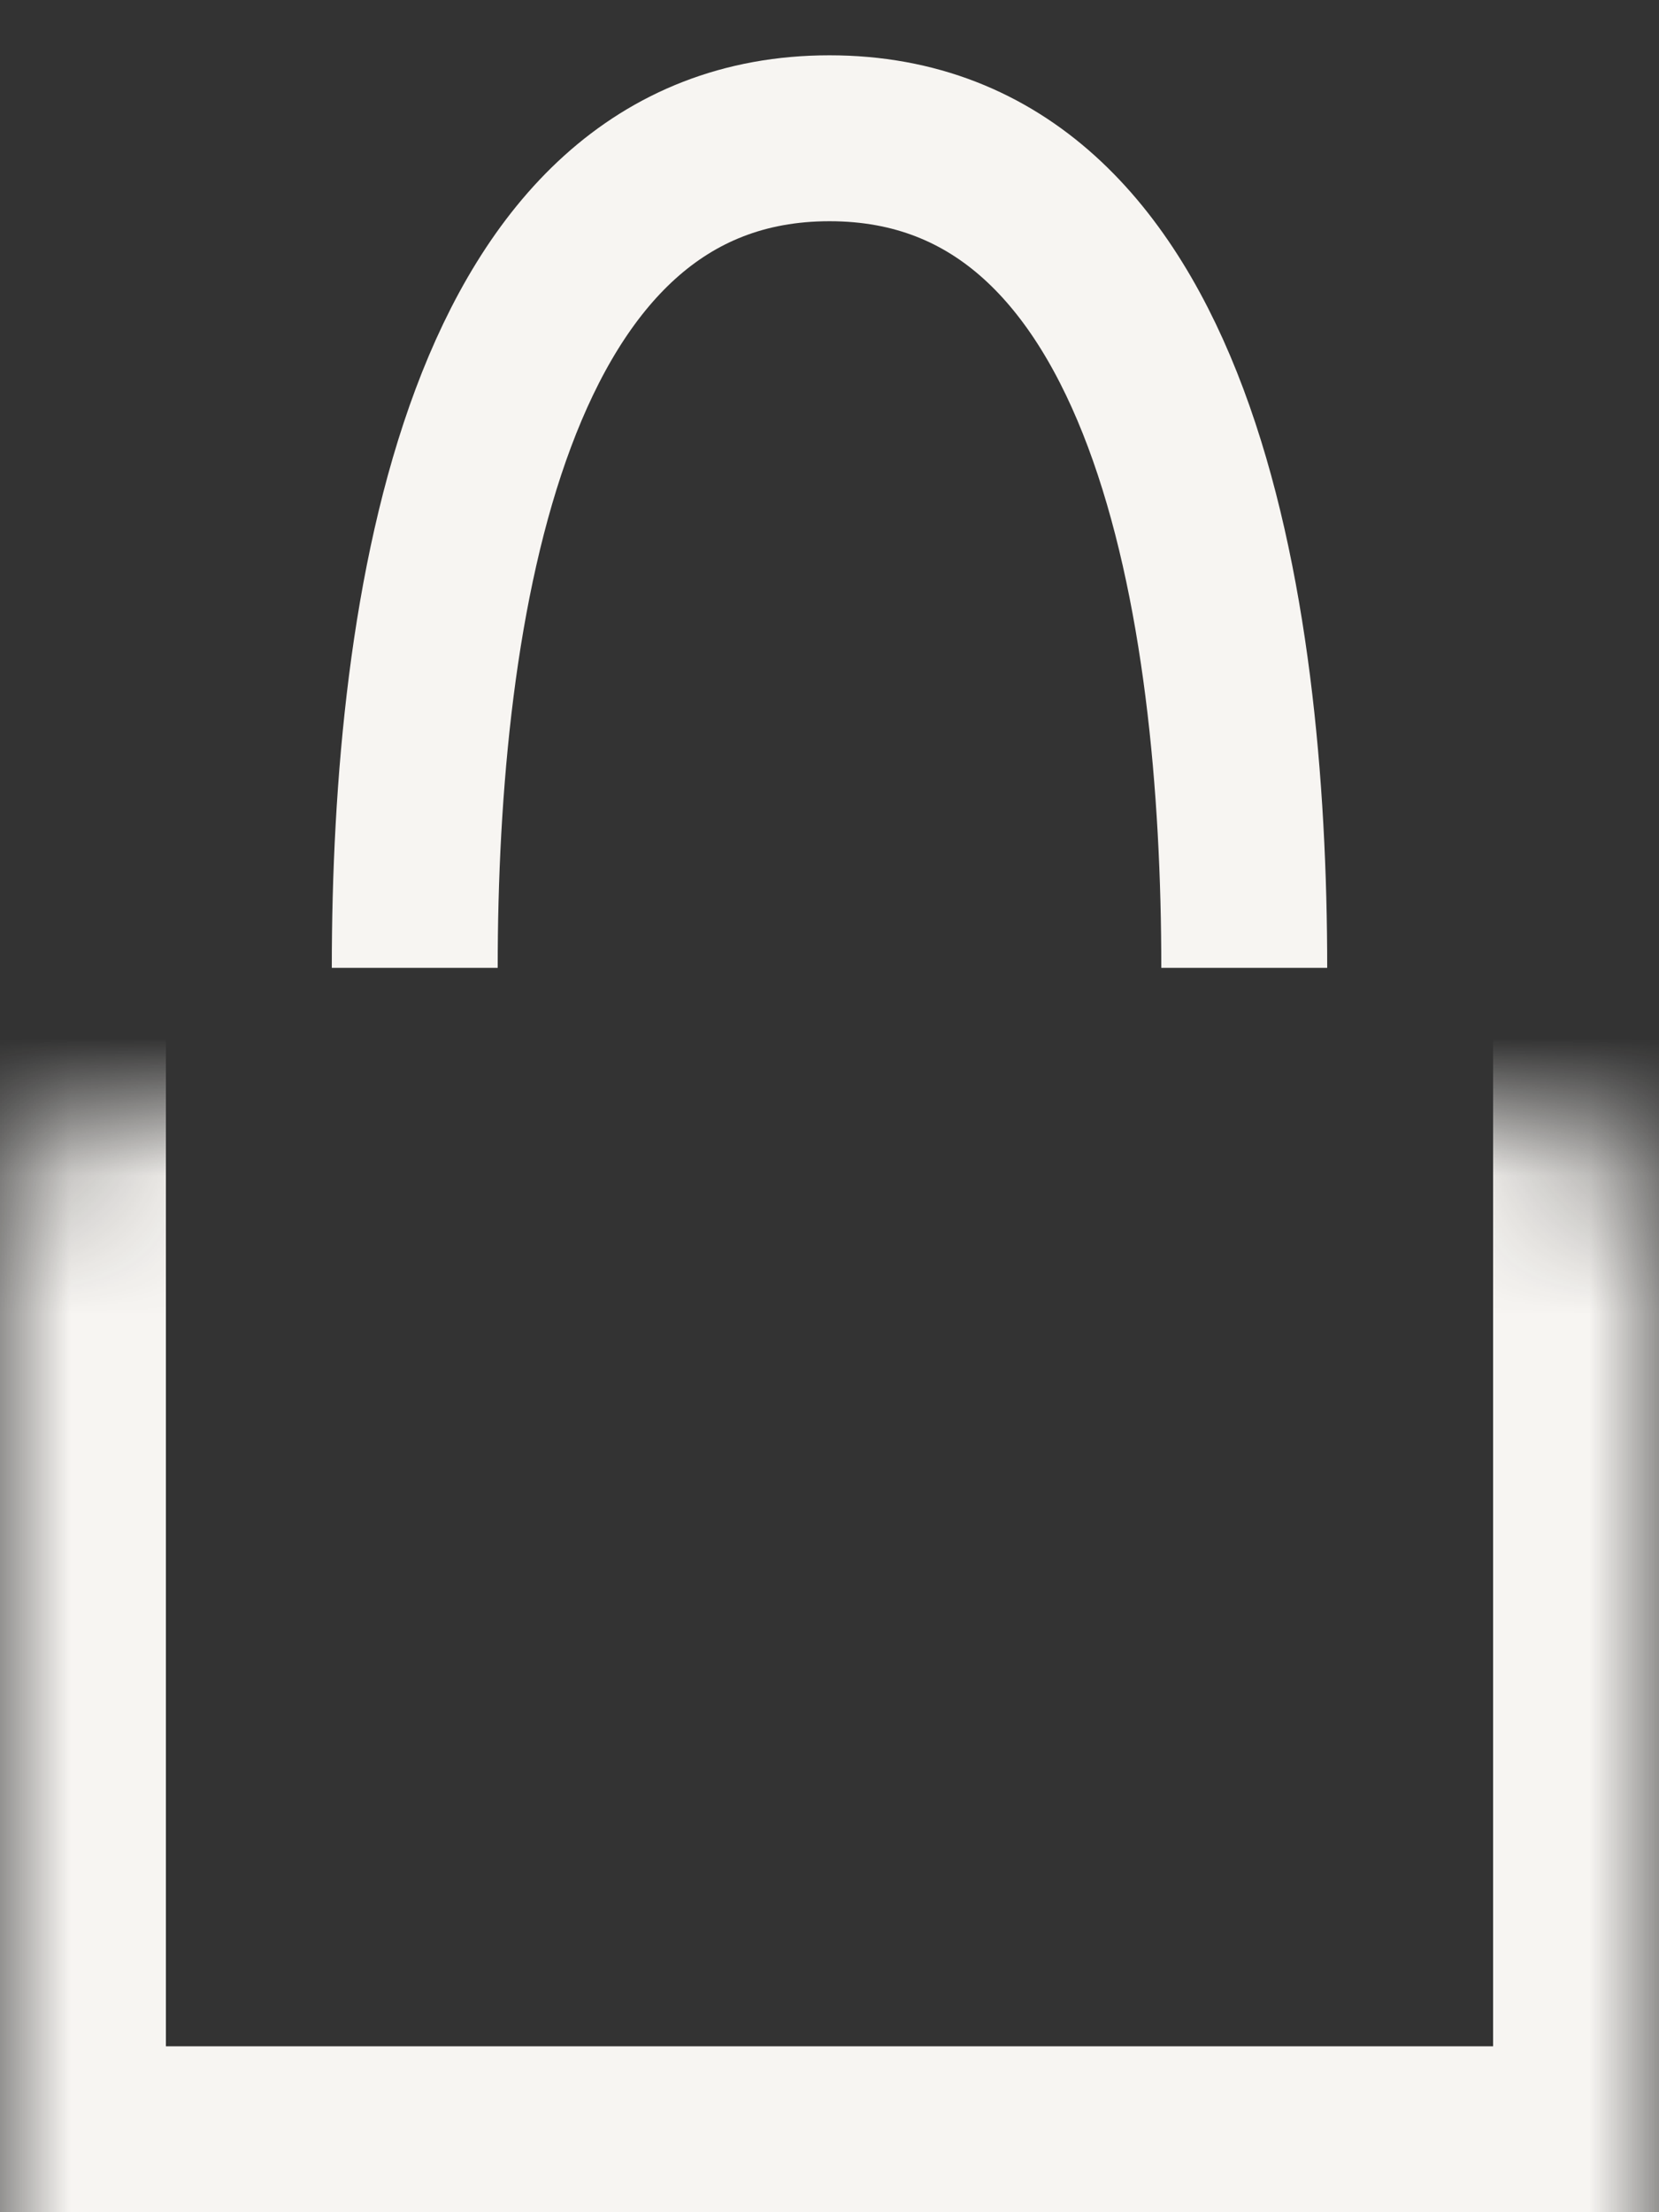
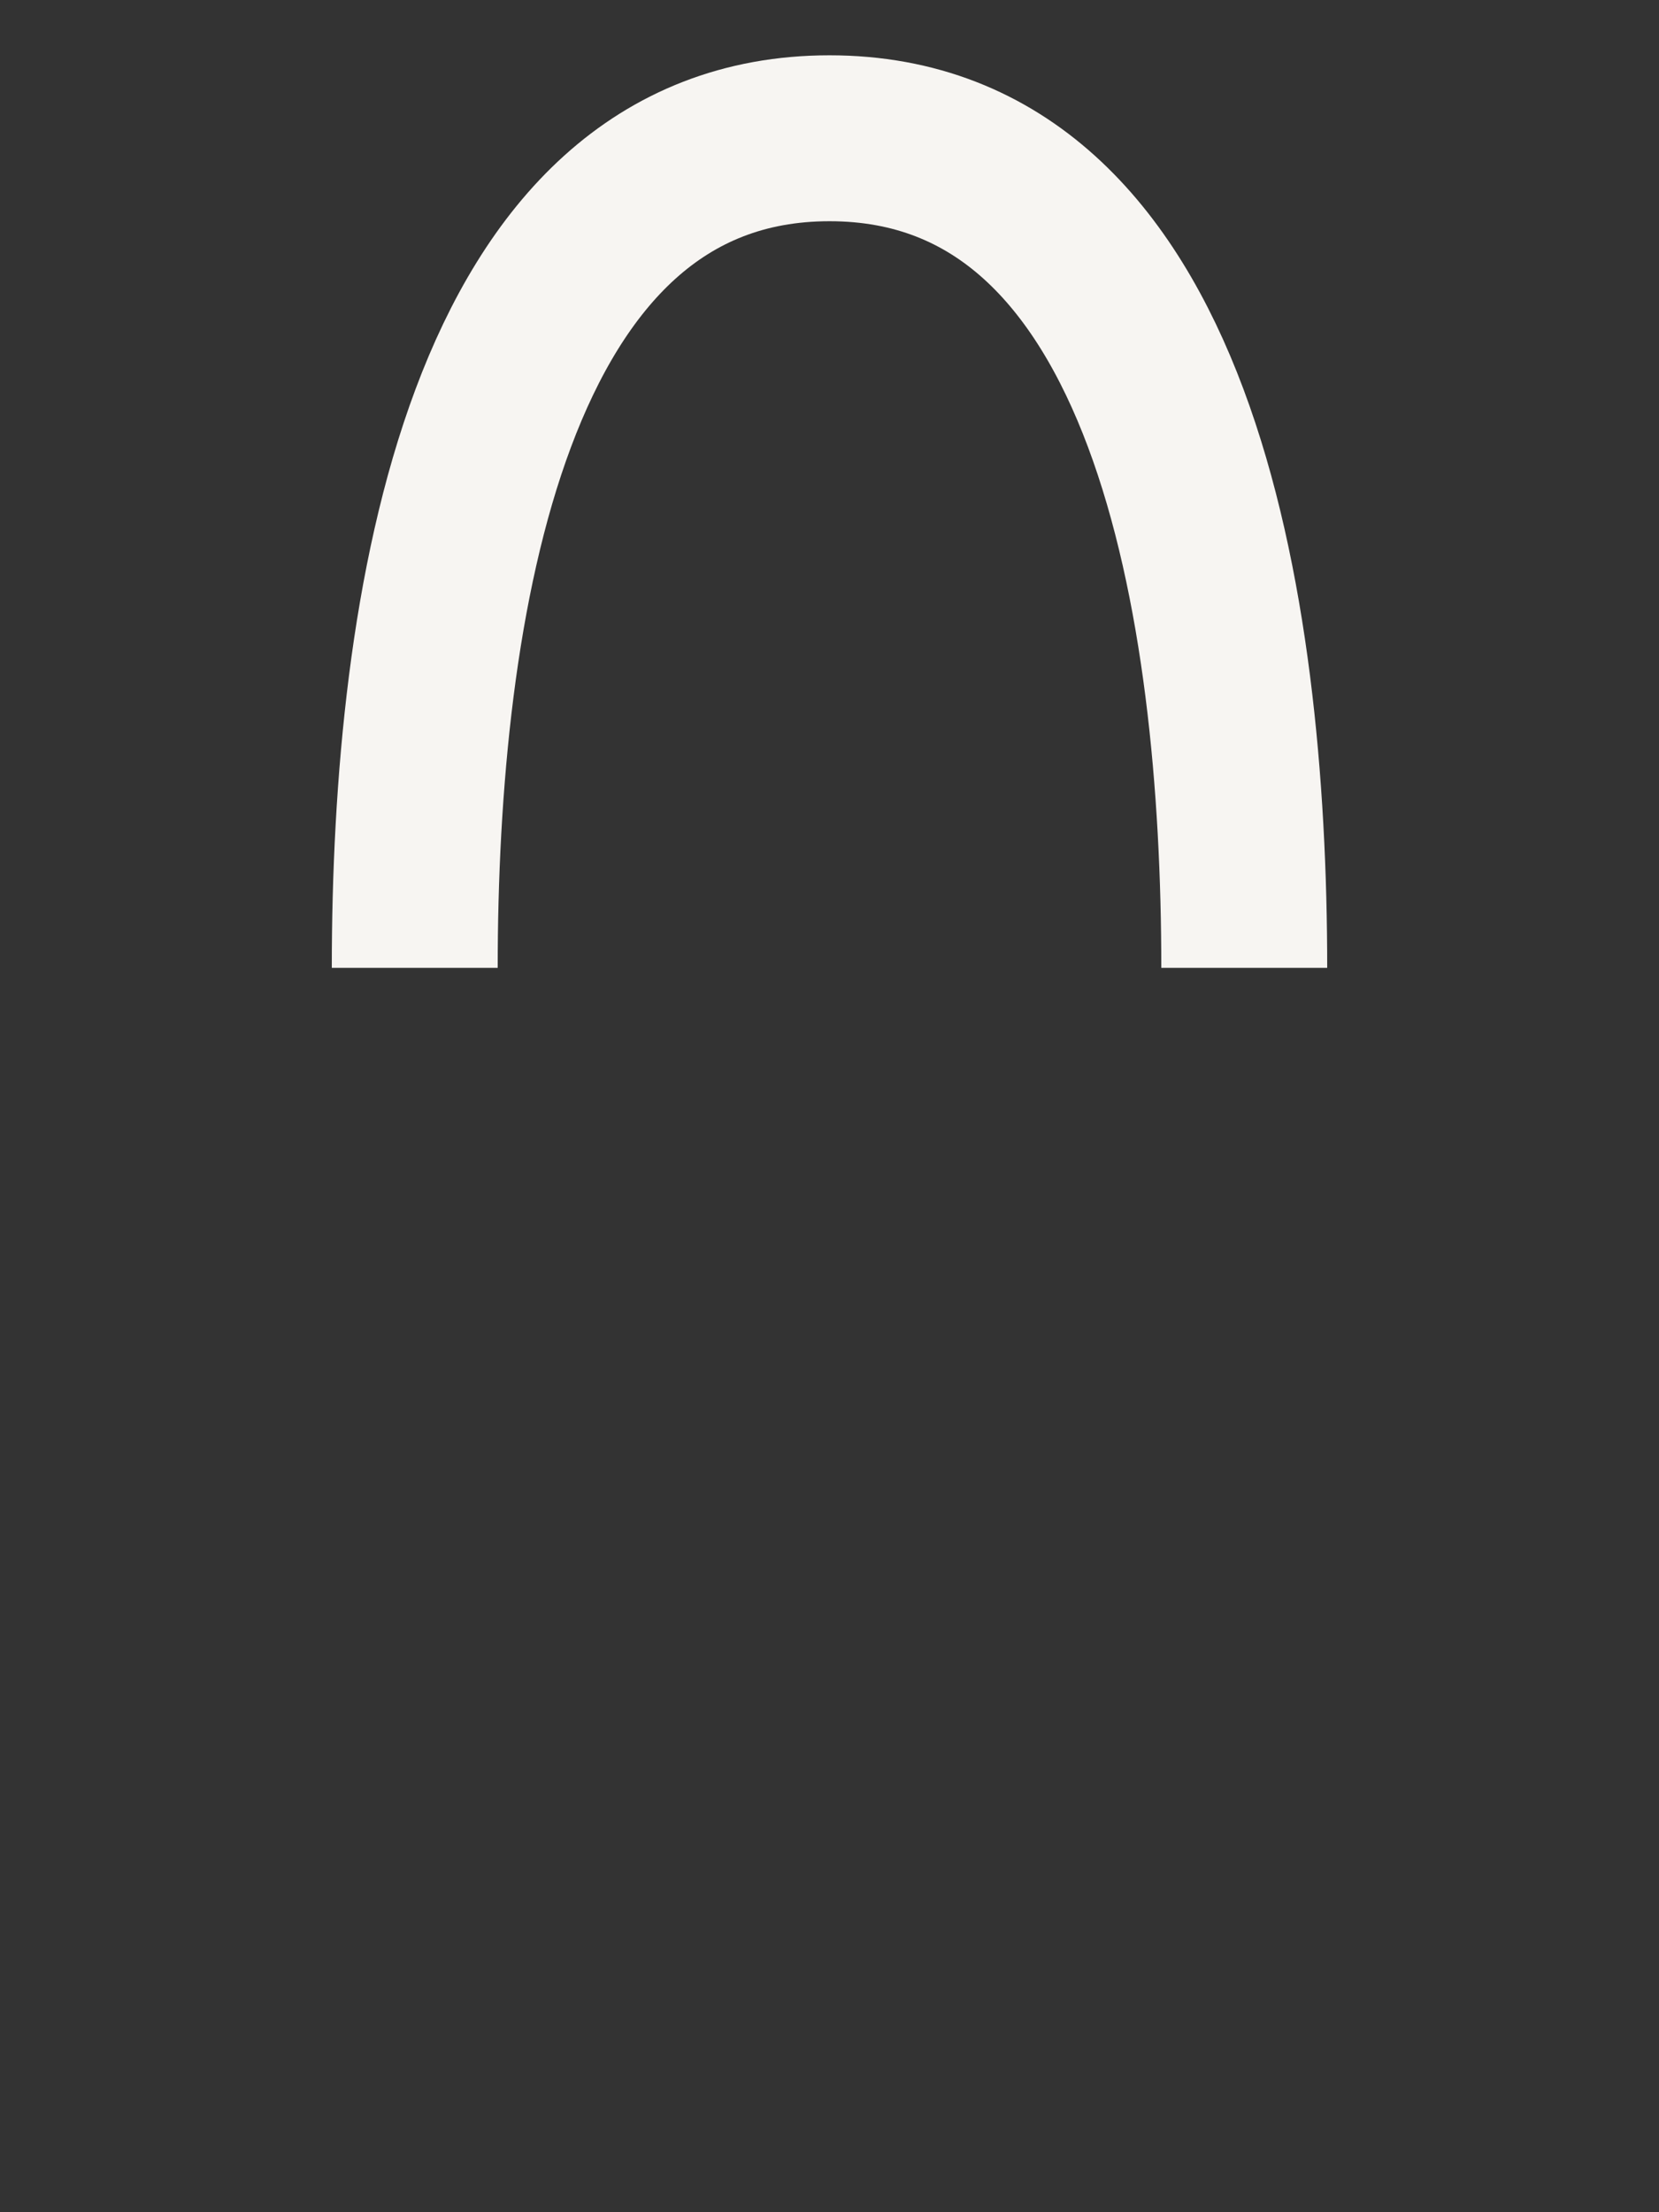
<svg xmlns="http://www.w3.org/2000/svg" width="12" height="16" viewBox="0 0 12 16" fill="none">
  <rect x="0" y="0" width="12" height="16" fill="#333333" stroke="none" />
  <mask id="path-1-inside-1_158_791" fill="white">
-     <rect y="4" width="12" height="12" rx="1" />
-   </mask>
-   <rect y="4" width="12" height="12" rx="1" stroke="#F7F5F2" stroke-width="2.4" mask="url(#path-1-inside-1_158_791)" />
+     </mask>
  <path d="M9 7C9 4.396 8.485 1 6 1C3.515 1 3 4.396 3 7" stroke="#F7F5F2" stroke-width="1.2" />
</svg>